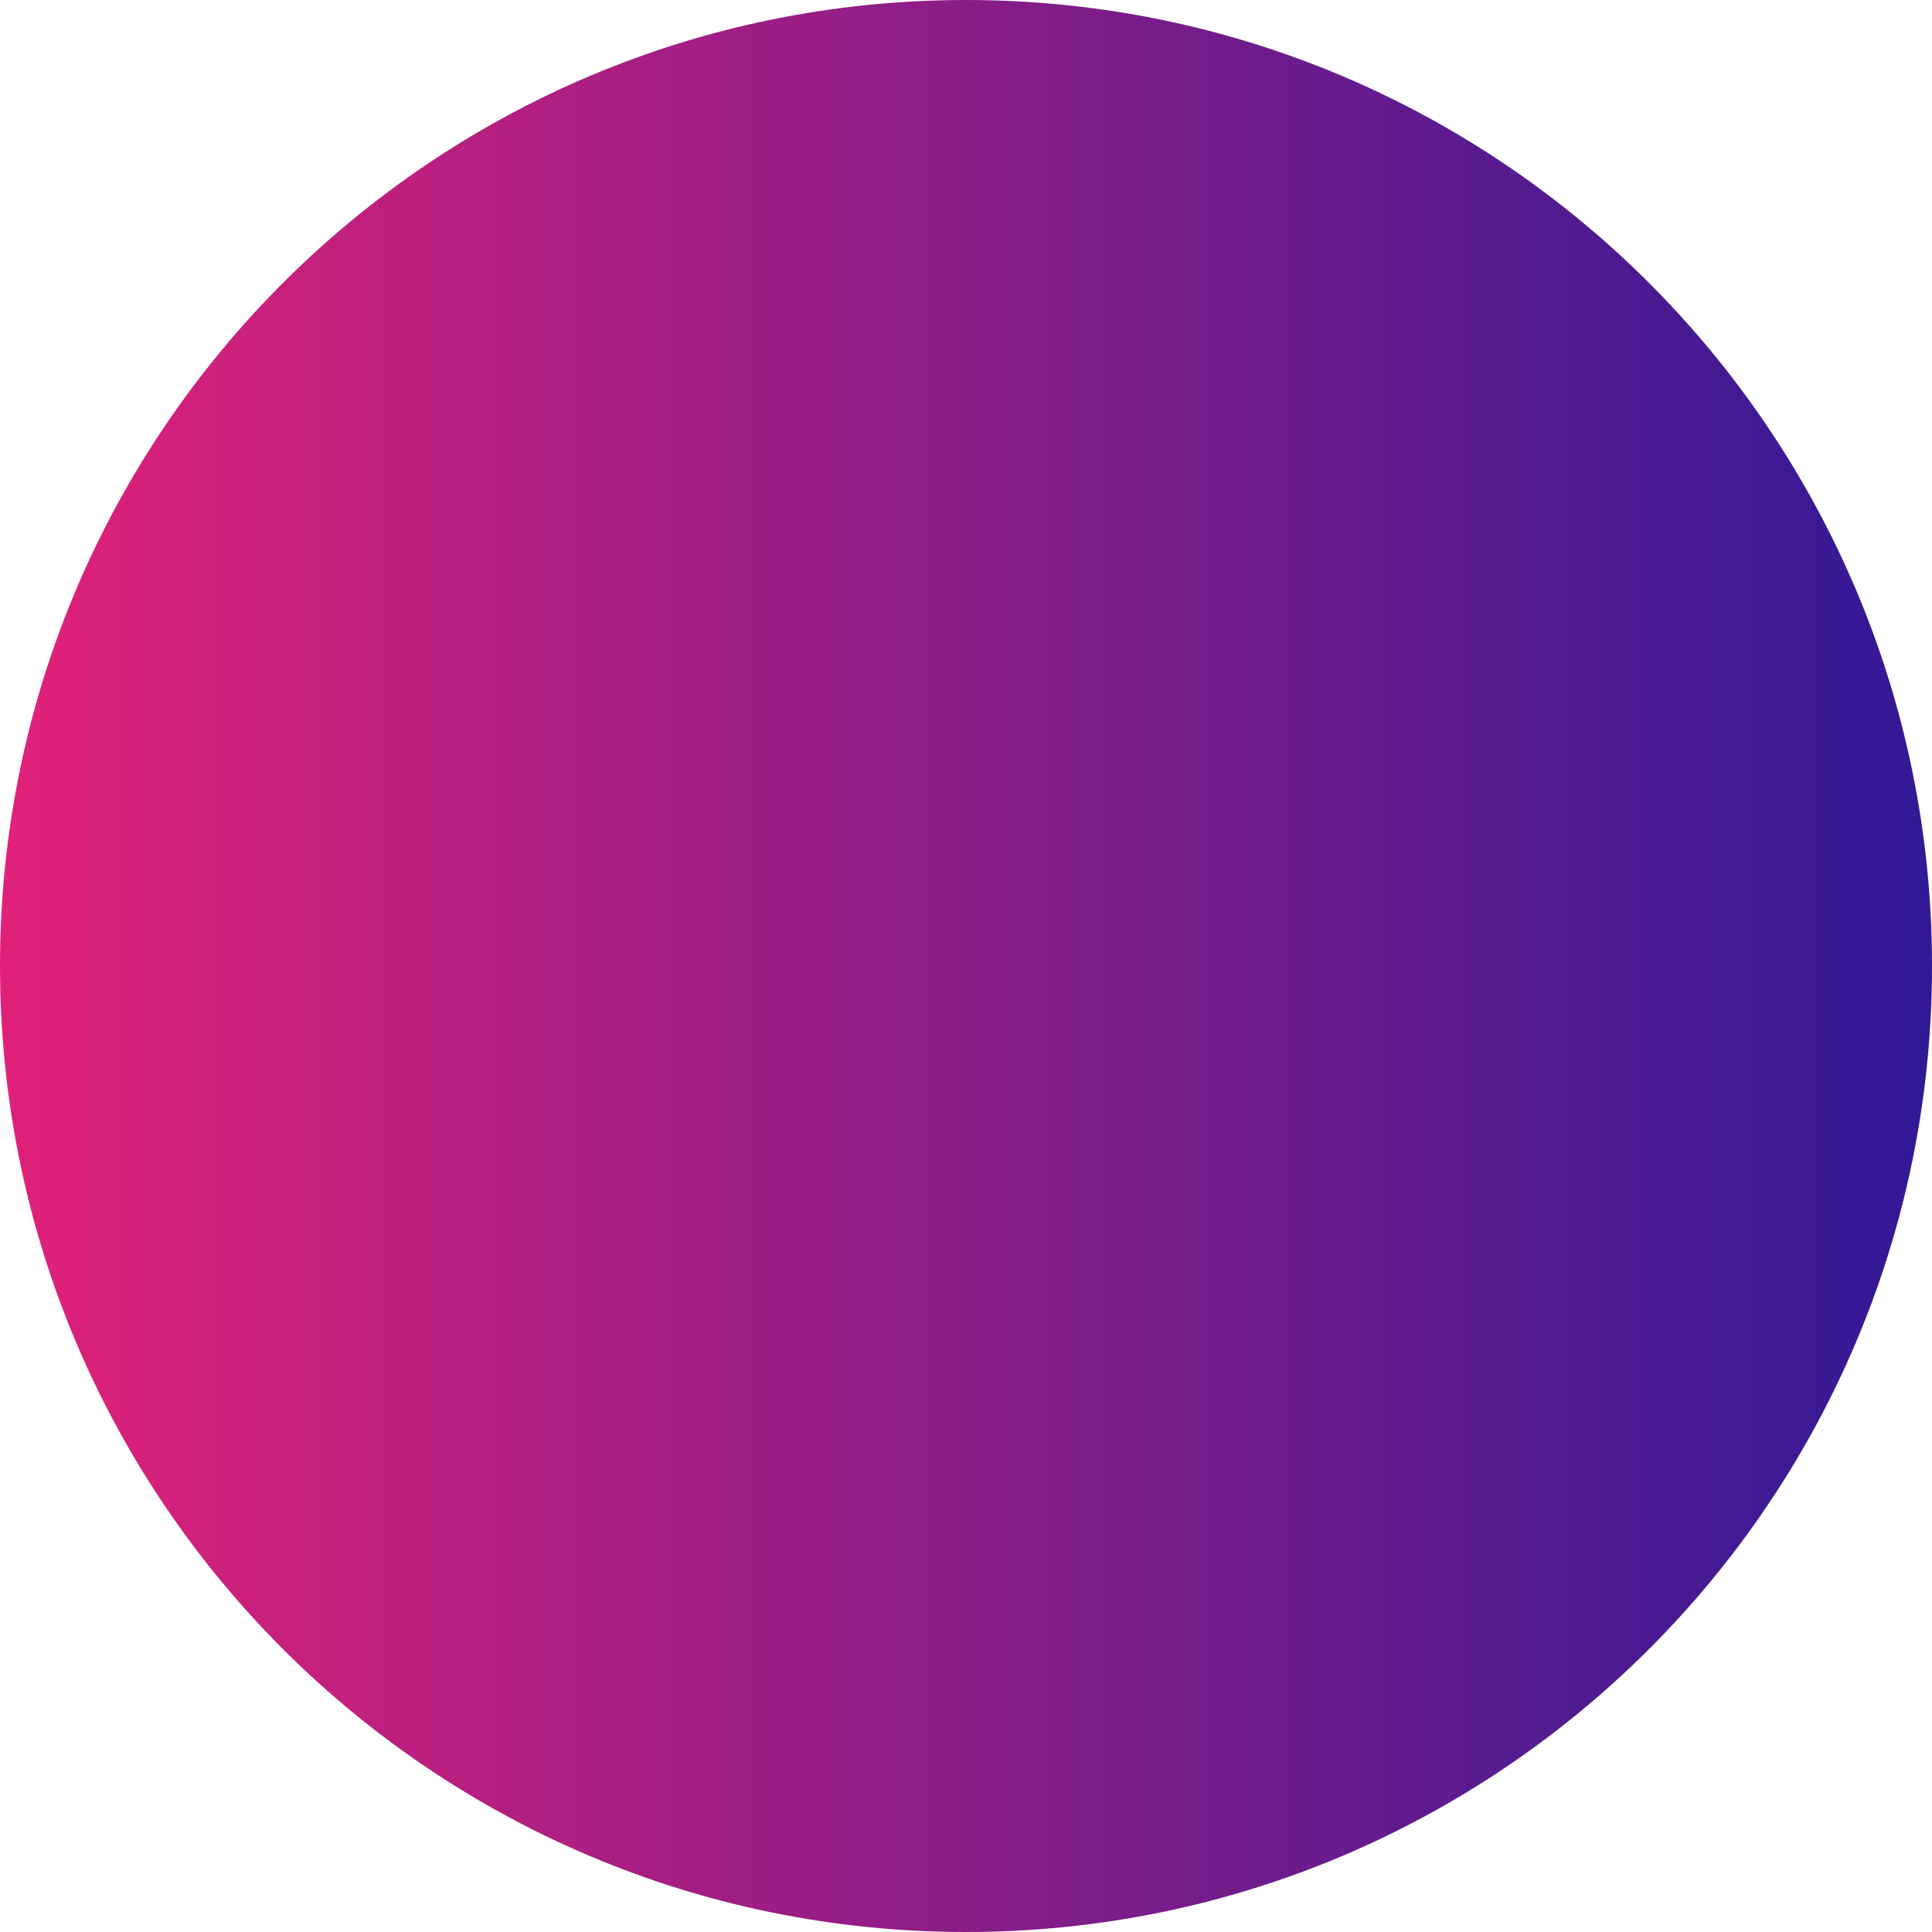
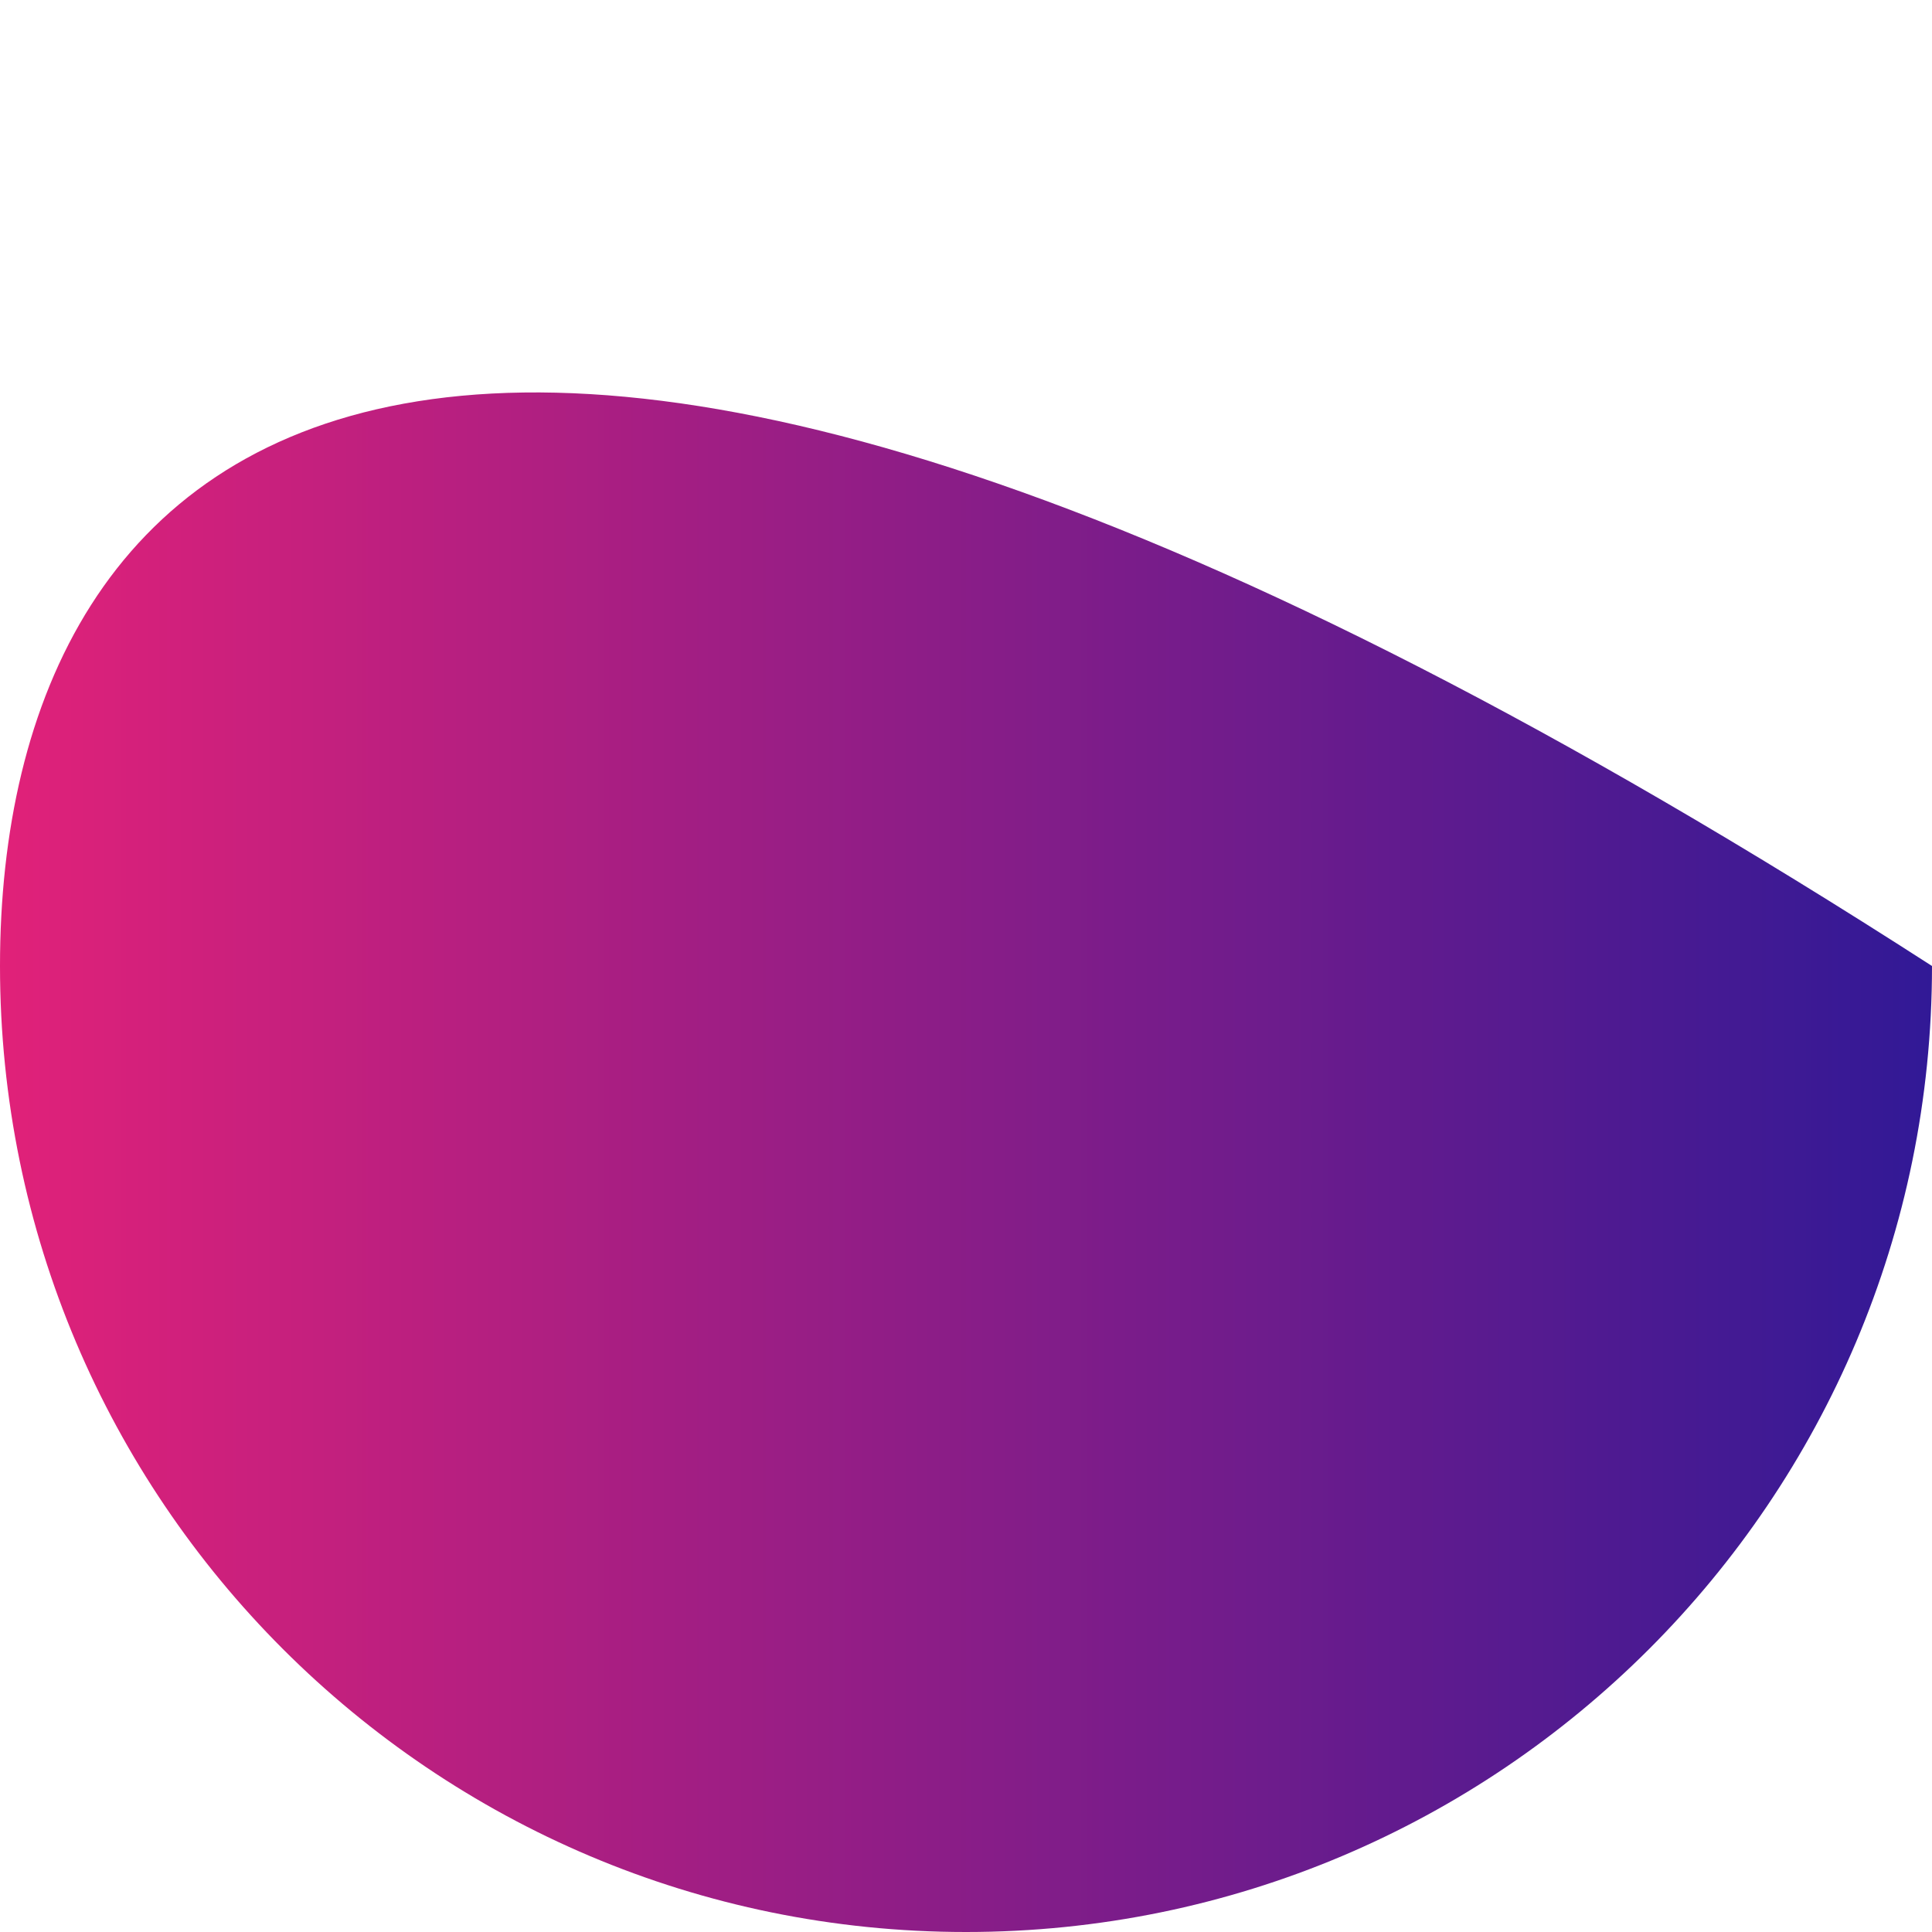
<svg xmlns="http://www.w3.org/2000/svg" width="488" height="488" viewBox="0 0 488 488" fill="none">
-   <path d="M244 488C378.757 488 488 378.758 488 244C488 109.243 378.757 0 244 0C109.242 0 0 109.243 0 244C0 378.758 109.242 488 244 488Z" fill="url(#paint0_linear_87_1176)" />
+   <path d="M244 488C378.757 488 488 378.758 488 244C109.242 0 0 109.243 0 244C0 378.758 109.242 488 244 488Z" fill="url(#paint0_linear_87_1176)" />
  <defs>
    <linearGradient id="paint0_linear_87_1176" x1="0.001" y1="243.991" x2="488.01" y2="243.991" gradientUnits="userSpaceOnUse">
      <stop stop-color="#E12179" />
      <stop offset="1" stop-color="#311996" />
    </linearGradient>
  </defs>
</svg>